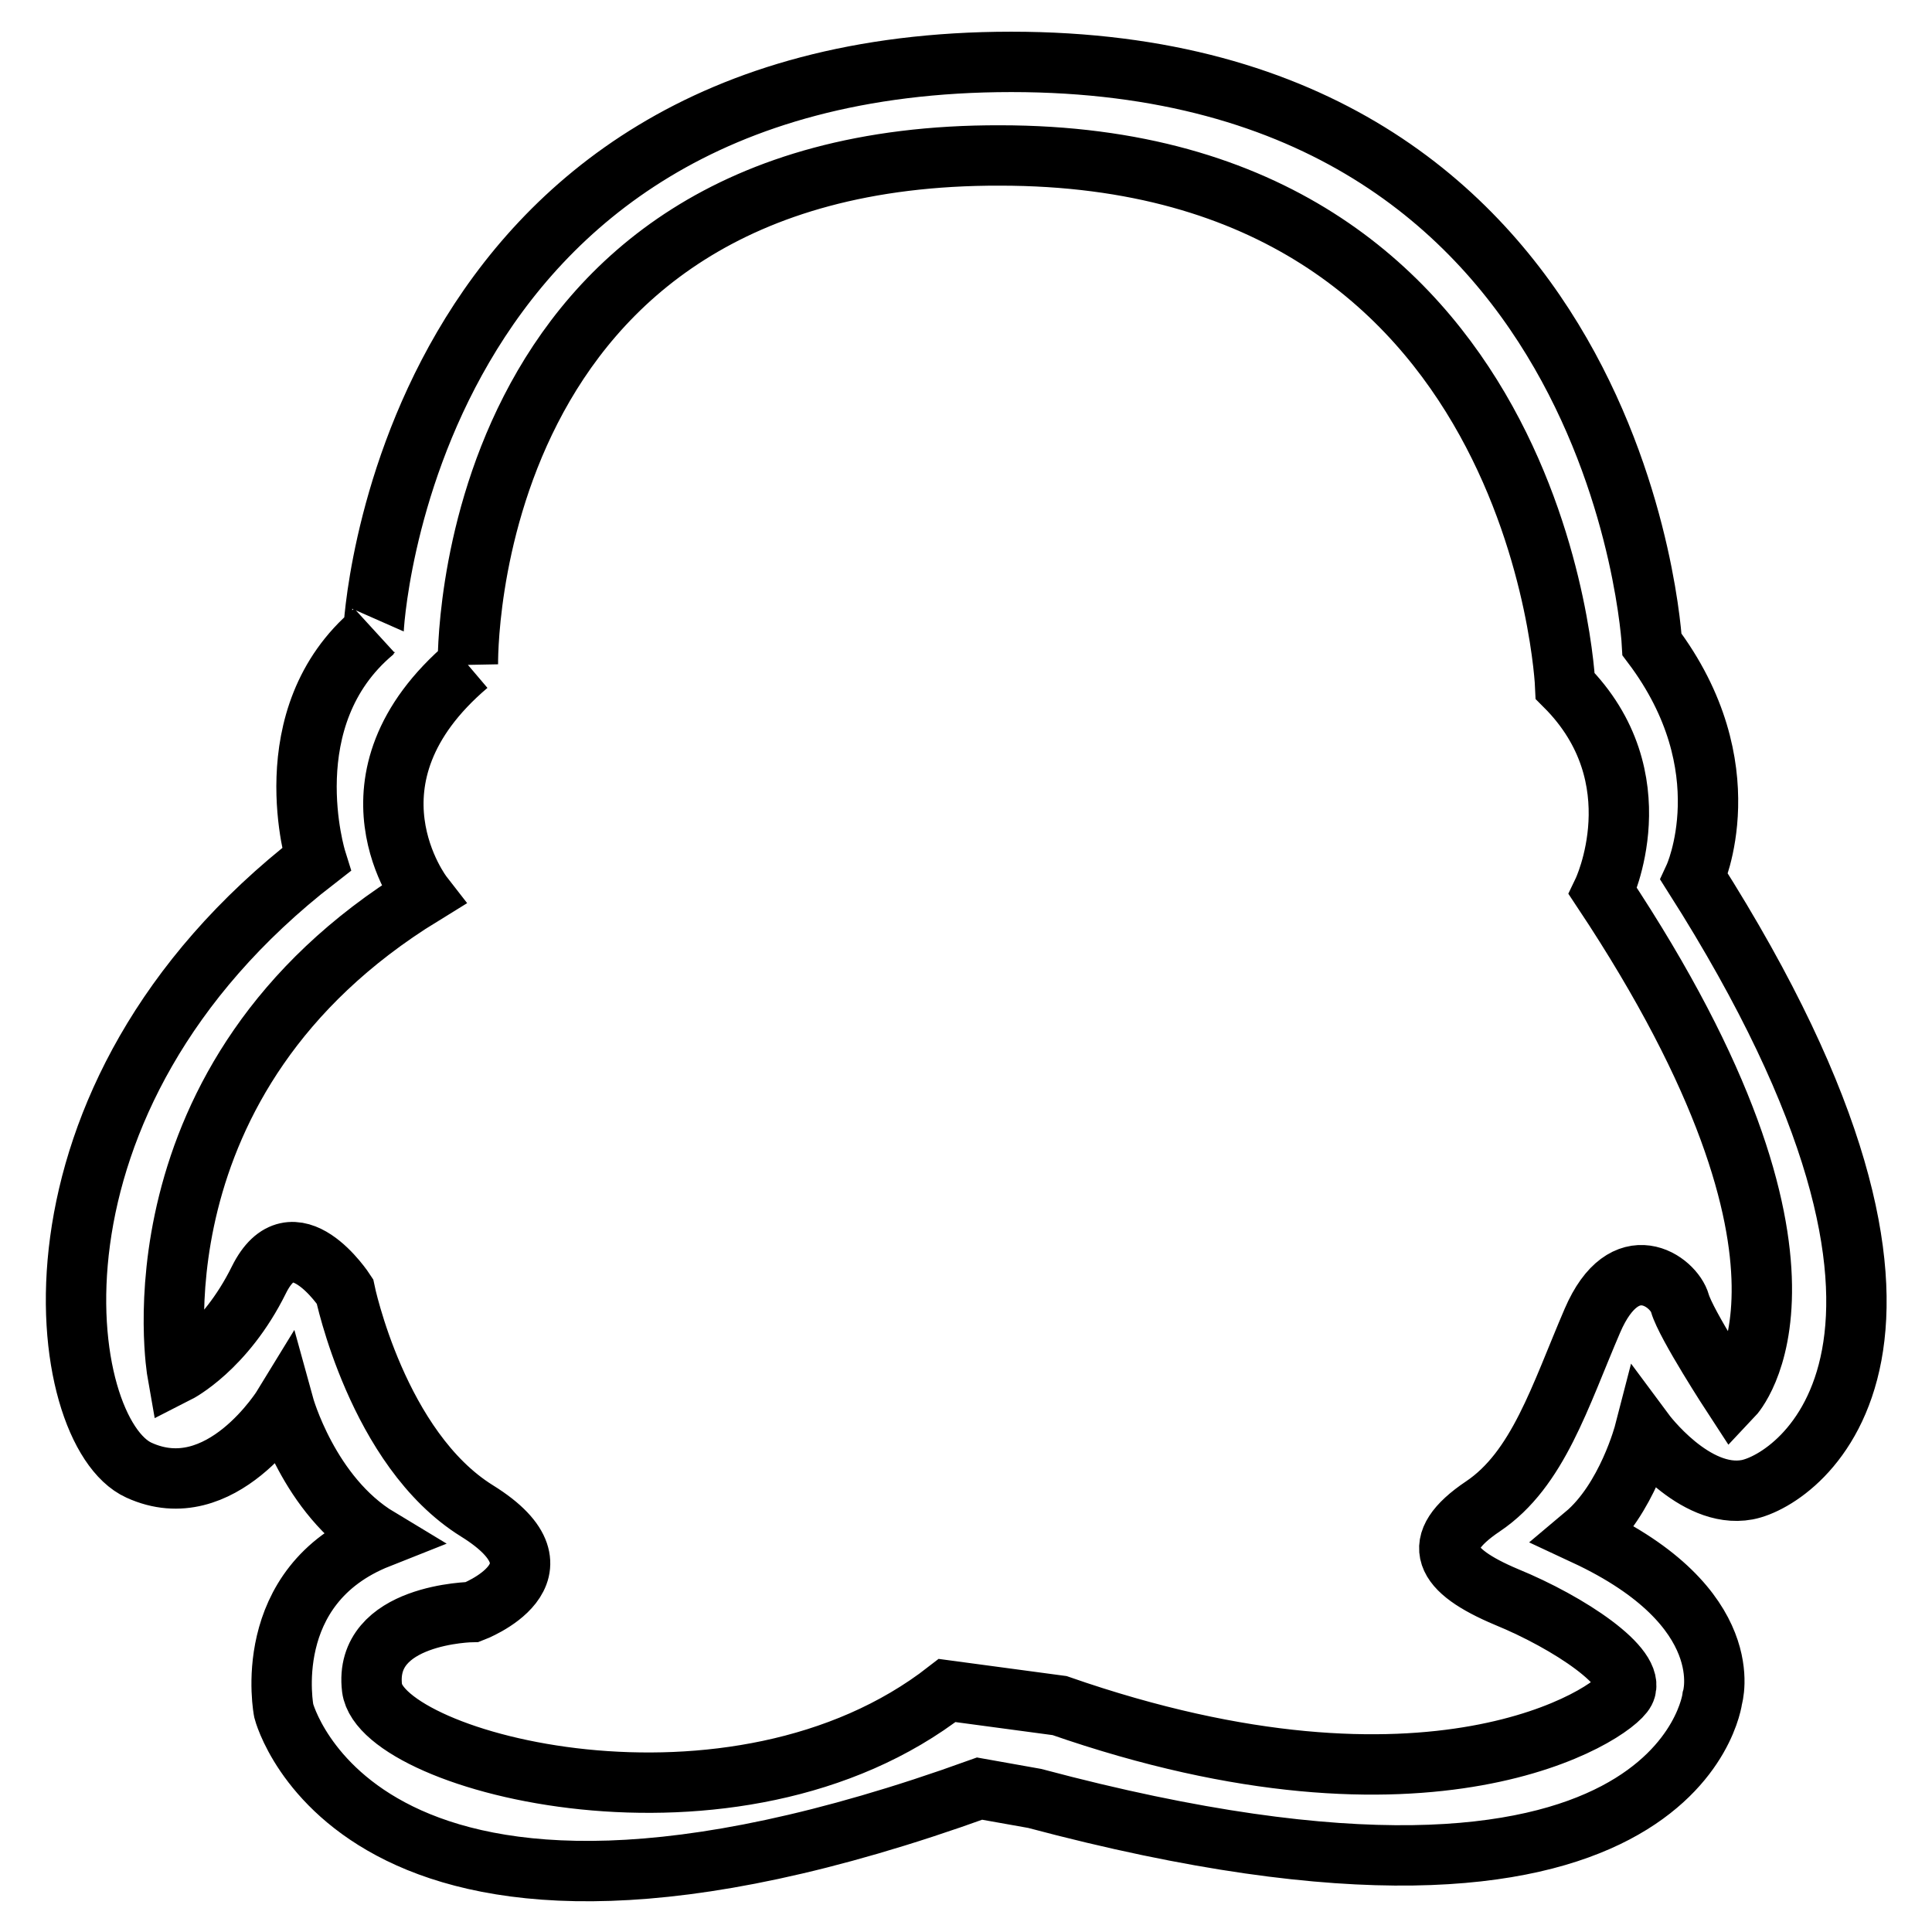
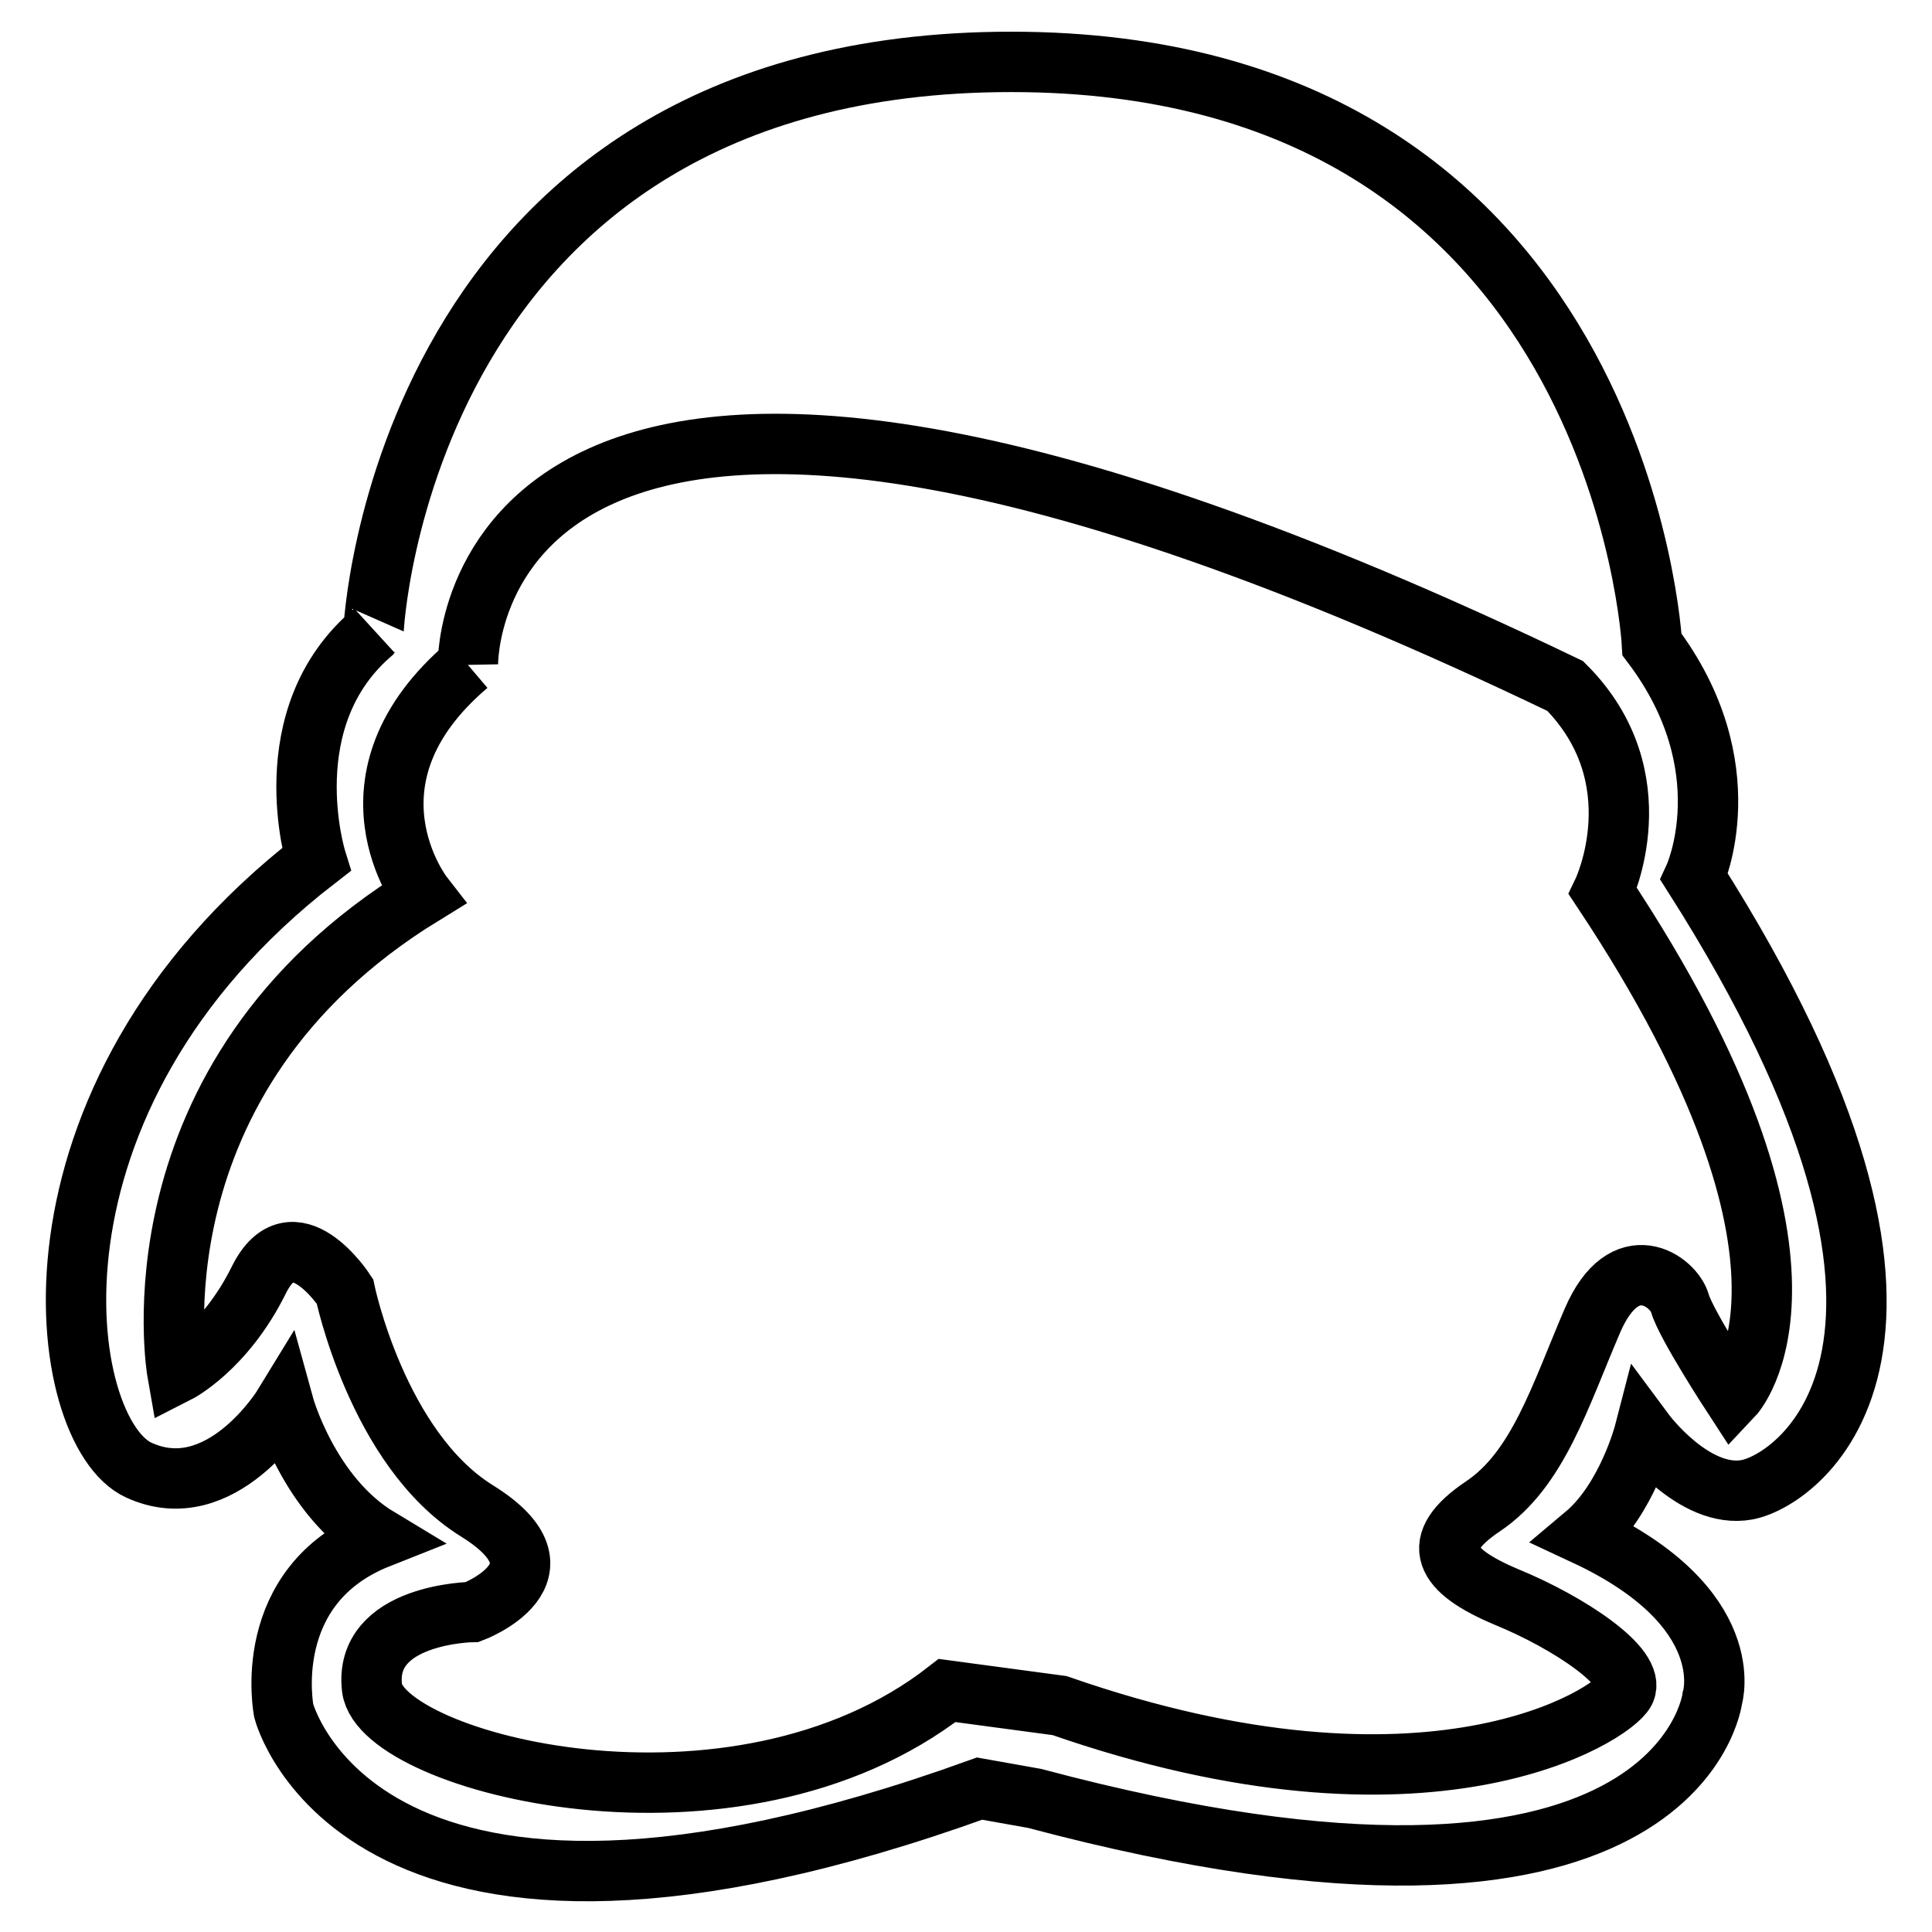
<svg xmlns="http://www.w3.org/2000/svg" version="1.1" x="0px" y="0px" viewBox="0 0 256 256" enable-background="new 0 0 256 256" xml:space="preserve">
  <g>
    <g>
-       <path stroke-width="8" fill-opacity="0" stroke="#000000" d="M134,8.2c80.9,0,84.9,77.2,84.9,77.2c12.3,16.3,5.6,30.8,5.6,30.8c39.4,62,13.9,79.9,7,81.2c-7,1.3-13.6-7.6-13.6-7.6s-2.3,8.9-7.9,13.6c20.6,9.6,16.9,21.6,16.9,21.6s-4.3,36.1-89.8,13.3l-7.3-1.3c-82,29.6-92.2-10.3-92.2-10.3s-3.3-16.6,12.6-22.9c-9.3-5.6-12.6-17.6-12.6-17.6s-8.3,13.6-19.2,8.6c-11-5-17.6-49.1,23.5-80.9c0,0-5.9-18.9,7.6-30.2C49.4,83.8,53.1,8.2,134,8.2 M62,88.1c-17.9,15.2-6,30.5-6,30.5c-39.4,24.2-32.5,63.3-32.5,63.3s6.3-3.2,10.8-12.3c4.5-9.1,11.4,1.5,11.4,1.5s4.3,20.9,17.5,29.1c13.2,8.2-0.6,13.4-0.6,13.4s-14.5,0.2-13.3,10.1c1.3,9.9,48.1,22.2,76.2,0.3l14.9,2c49.1,17.1,73.3,1.2,74.9-1.9s-7.4-9.1-15.7-12.5c-8.3-3.5-10.4-7.1-3.1-12c7.3-4.9,10.2-14.6,14.5-24.6c4.3-10,10.8-5.2,11.6-2.3c0.8,2.8,7,12.3,7,12.3s16-16.9-17.2-66.9c0,0,7.2-15-5-27.2c0,0-3-70.3-74.9-70.3C60.7,20.4,62,88.1,62,88.1" />
+       <path stroke-width="8" fill-opacity="0" stroke="#000000" d="M134,8.2c80.9,0,84.9,77.2,84.9,77.2c12.3,16.3,5.6,30.8,5.6,30.8c39.4,62,13.9,79.9,7,81.2c-7,1.3-13.6-7.6-13.6-7.6s-2.3,8.9-7.9,13.6c20.6,9.6,16.9,21.6,16.9,21.6s-4.3,36.1-89.8,13.3l-7.3-1.3c-82,29.6-92.2-10.3-92.2-10.3s-3.3-16.6,12.6-22.9c-9.3-5.6-12.6-17.6-12.6-17.6s-8.3,13.6-19.2,8.6c-11-5-17.6-49.1,23.5-80.9c0,0-5.9-18.9,7.6-30.2C49.4,83.8,53.1,8.2,134,8.2 M62,88.1c-17.9,15.2-6,30.5-6,30.5c-39.4,24.2-32.5,63.3-32.5,63.3s6.3-3.2,10.8-12.3c4.5-9.1,11.4,1.5,11.4,1.5s4.3,20.9,17.5,29.1c13.2,8.2-0.6,13.4-0.6,13.4s-14.5,0.2-13.3,10.1c1.3,9.9,48.1,22.2,76.2,0.3l14.9,2c49.1,17.1,73.3,1.2,74.9-1.9s-7.4-9.1-15.7-12.5c-8.3-3.5-10.4-7.1-3.1-12c7.3-4.9,10.2-14.6,14.5-24.6c4.3-10,10.8-5.2,11.6-2.3c0.8,2.8,7,12.3,7,12.3s16-16.9-17.2-66.9c0,0,7.2-15-5-27.2C60.7,20.4,62,88.1,62,88.1" />
    </g>
  </g>
</svg>